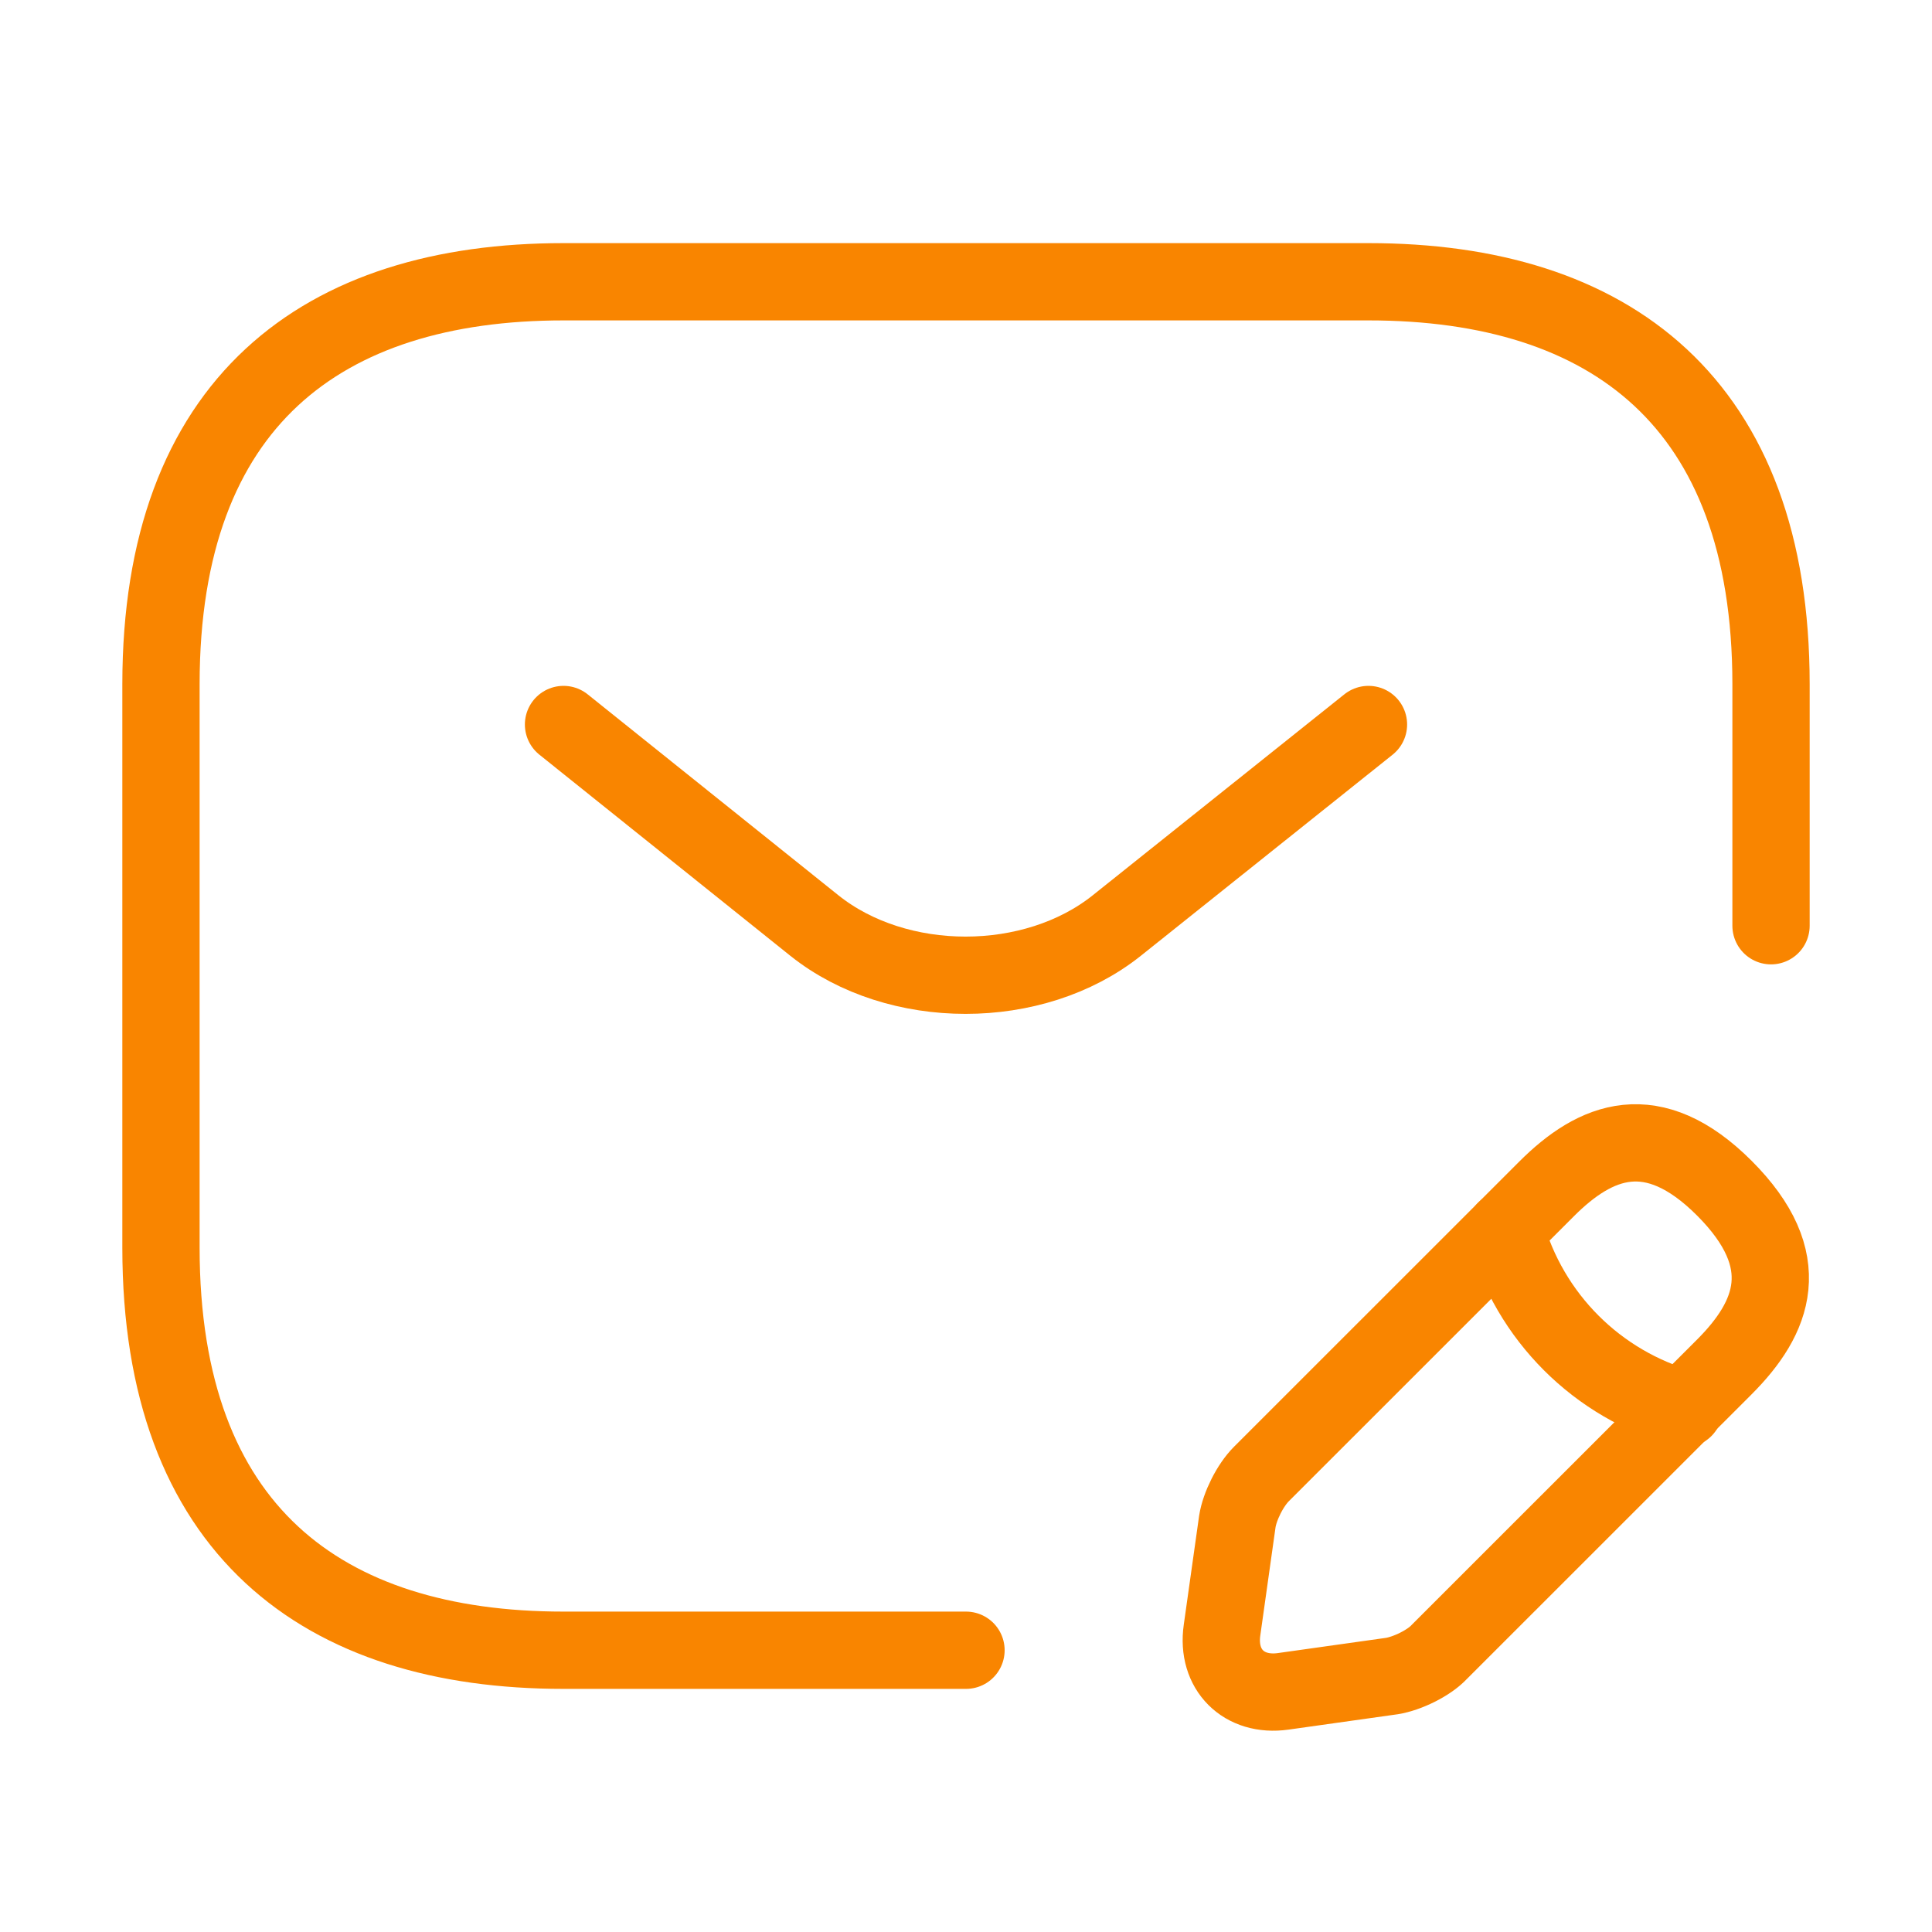
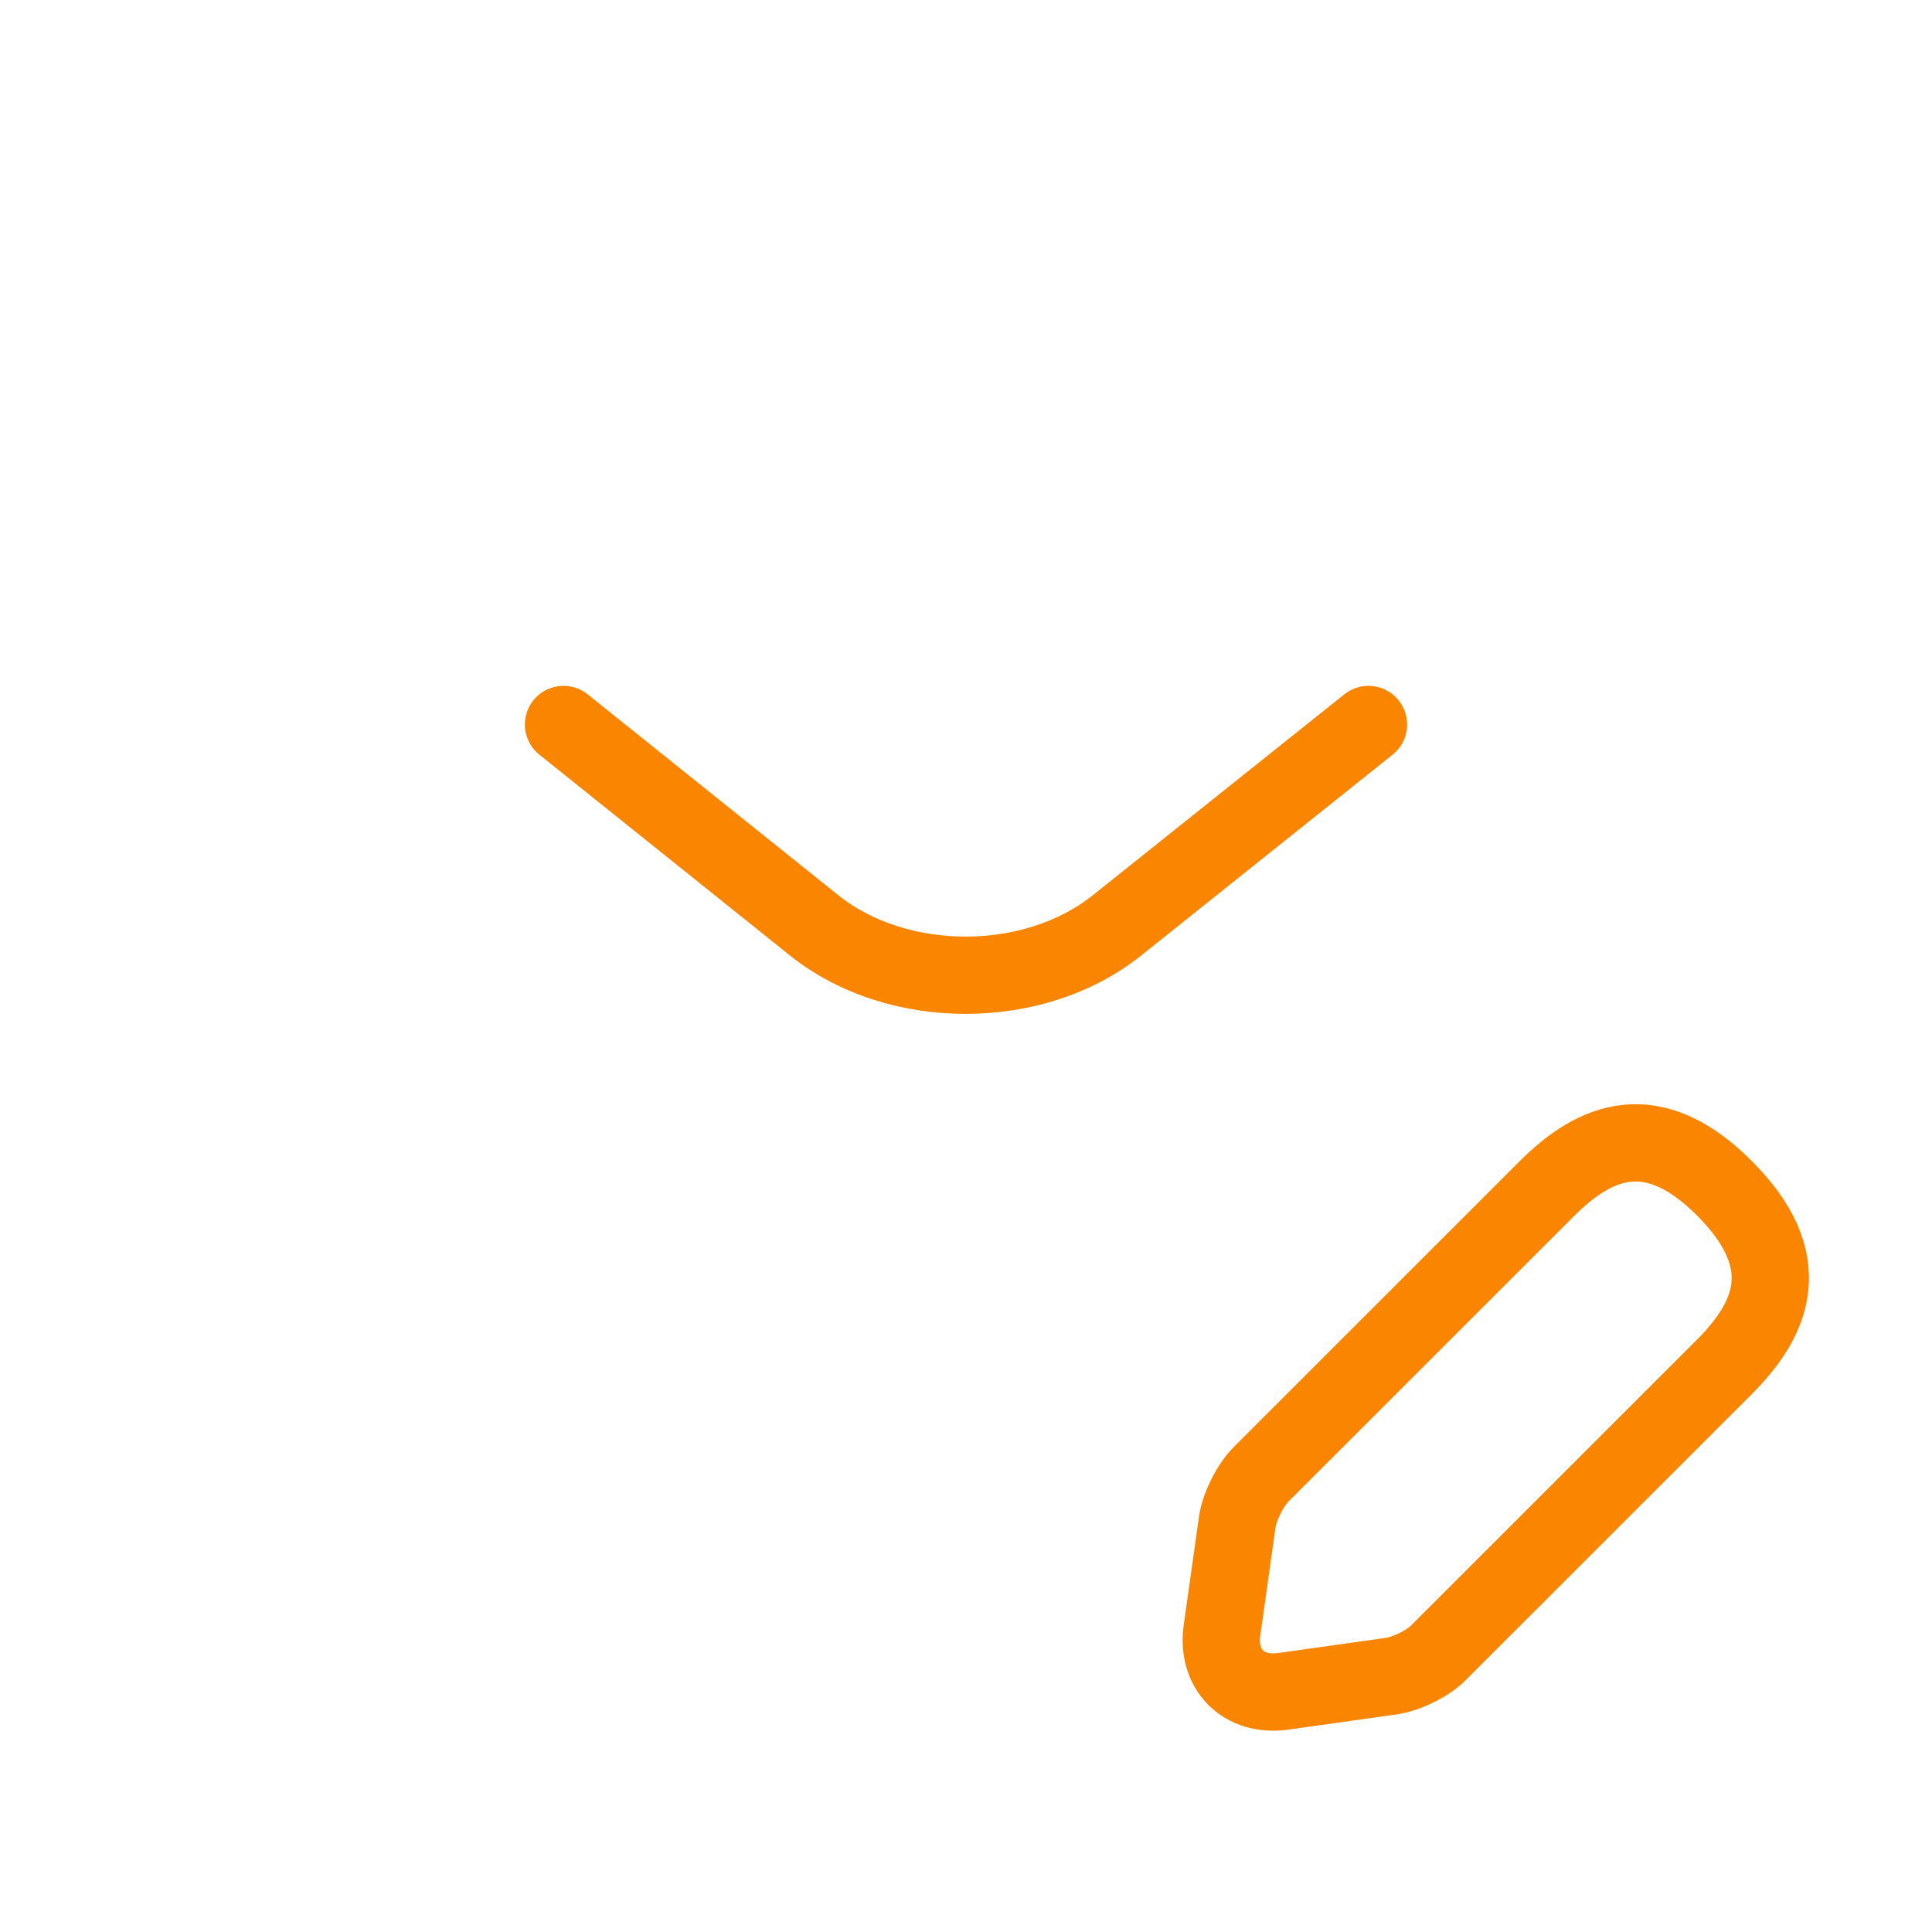
<svg xmlns="http://www.w3.org/2000/svg" width="25" height="25" viewBox="0 0 25 25" fill="none">
-   <path d="M12.5 21.354H7.292C4.167 21.354 2.083 19.792 2.083 16.146V8.854C2.083 5.208 4.167 3.646 7.292 3.646H17.709C20.834 3.646 22.917 5.208 22.917 8.854V11.979" stroke="#F98500" stroke-miterlimit="10" stroke-linecap="round" stroke-linejoin="round" />
  <path d="M17.708 9.375L14.448 11.979C13.375 12.833 11.614 12.833 10.541 11.979L7.292 9.375" stroke="#F98500" stroke-miterlimit="10" stroke-linecap="round" stroke-linejoin="round" />
  <path d="M20.011 15.386L16.323 19.073C16.177 19.219 16.042 19.49 16.011 19.688L15.813 21.094C15.74 21.604 16.094 21.958 16.604 21.886L18.011 21.688C18.209 21.656 18.49 21.521 18.625 21.375L22.313 17.688C22.948 17.052 23.25 16.313 22.313 15.375C21.386 14.448 20.646 14.75 20.011 15.386Z" stroke="#F98500" stroke-miterlimit="10" stroke-linecap="round" stroke-linejoin="round" />
-   <path d="M19.48 15.916C19.792 17.041 20.667 17.916 21.792 18.229" stroke="#F98500" stroke-miterlimit="10" stroke-linecap="round" stroke-linejoin="round" />
</svg>